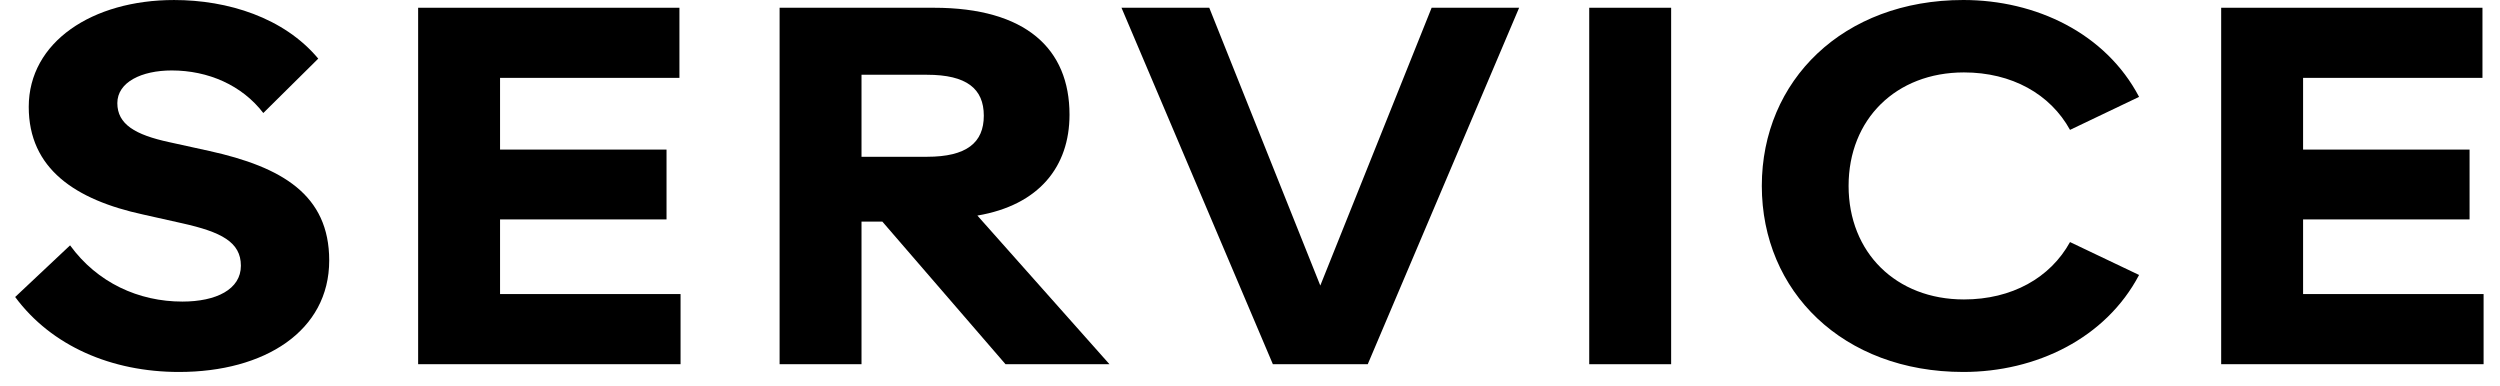
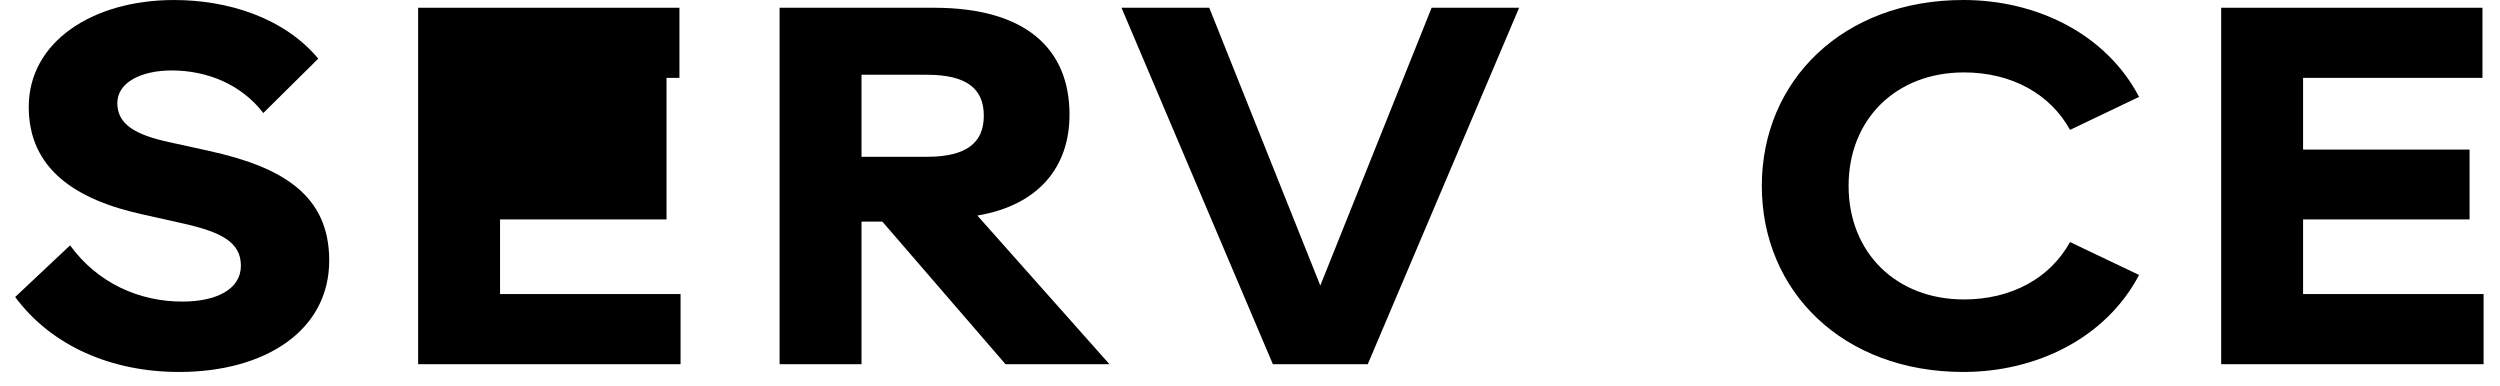
<svg xmlns="http://www.w3.org/2000/svg" width="149" height="23" viewBox="0 0 149 23" fill="none">
  <path d="M0.904 17.701L4.177 14.623C5.802 16.857 8.271 17.974 10.867 17.974C12.886 17.974 14.357 17.248 14.357 15.837C14.357 14.427 13.189 13.827 10.853 13.306L8.537 12.787C4.484 11.909 1.713 10.054 1.713 6.371C1.713 2.495 5.512 0.001 10.375 0.001C13.577 0.001 16.922 1.047 18.968 3.494L15.693 6.736C14.42 5.075 12.403 4.199 10.235 4.199C8.444 4.199 6.993 4.892 6.993 6.147C6.993 7.403 8.049 8.033 10.092 8.474L12.476 8.998C16.8 9.955 19.621 11.604 19.621 15.521C19.621 19.734 15.763 22.169 10.672 22.169C6.645 22.169 3.064 20.62 0.904 17.701Z" fill="black" />
-   <path d="M24.921 0.462H40.494V4.641H29.803V8.915H39.725V13.077H29.803V17.526H40.561V21.706H24.921V0.461V0.462Z" fill="black" />
+   <path d="M24.921 0.462H40.494V4.641H29.803H39.725V13.077H29.803V17.526H40.561V21.706H24.921V0.461V0.462Z" fill="black" />
  <path d="M46.464 0.462H55.658C61.144 0.462 63.743 2.91 63.743 6.835C63.743 9.937 61.92 12.225 58.252 12.848L66.124 21.707H59.929L52.589 13.209H51.346V21.707H46.464V0.462ZM55.249 9.344C57.611 9.344 58.635 8.502 58.635 6.895C58.635 5.288 57.611 4.456 55.249 4.456H51.346V9.344H55.249Z" fill="black" />
  <path d="M66.84 0.462H72.072L78.69 17.019L85.325 0.462H90.54L81.518 21.707H75.863L66.841 0.462H66.84Z" fill="black" />
-   <path d="M94.718 0.462H99.6V21.707H94.718V0.462Z" fill="black" />
  <path d="M105.004 11.078C105.004 4.804 109.839 0 117.014 0C121.345 0 125.5 1.985 127.489 5.774L123.373 7.741C122.198 5.607 119.906 4.316 117.05 4.316C113.004 4.316 110.176 7.104 110.176 11.078C110.176 15.051 113.004 17.847 117.05 17.847C119.906 17.847 122.198 16.561 123.373 14.427L127.489 16.388C125.499 20.17 121.344 22.169 117.014 22.169C109.838 22.169 105.004 17.365 105.004 11.078Z" fill="black" />
  <path d="M132.382 0.462H147.955V4.641H137.264V8.915H147.186V13.077H137.264V17.526H148.022V21.706H132.382V0.461V0.462Z" fill="black" />
</svg>